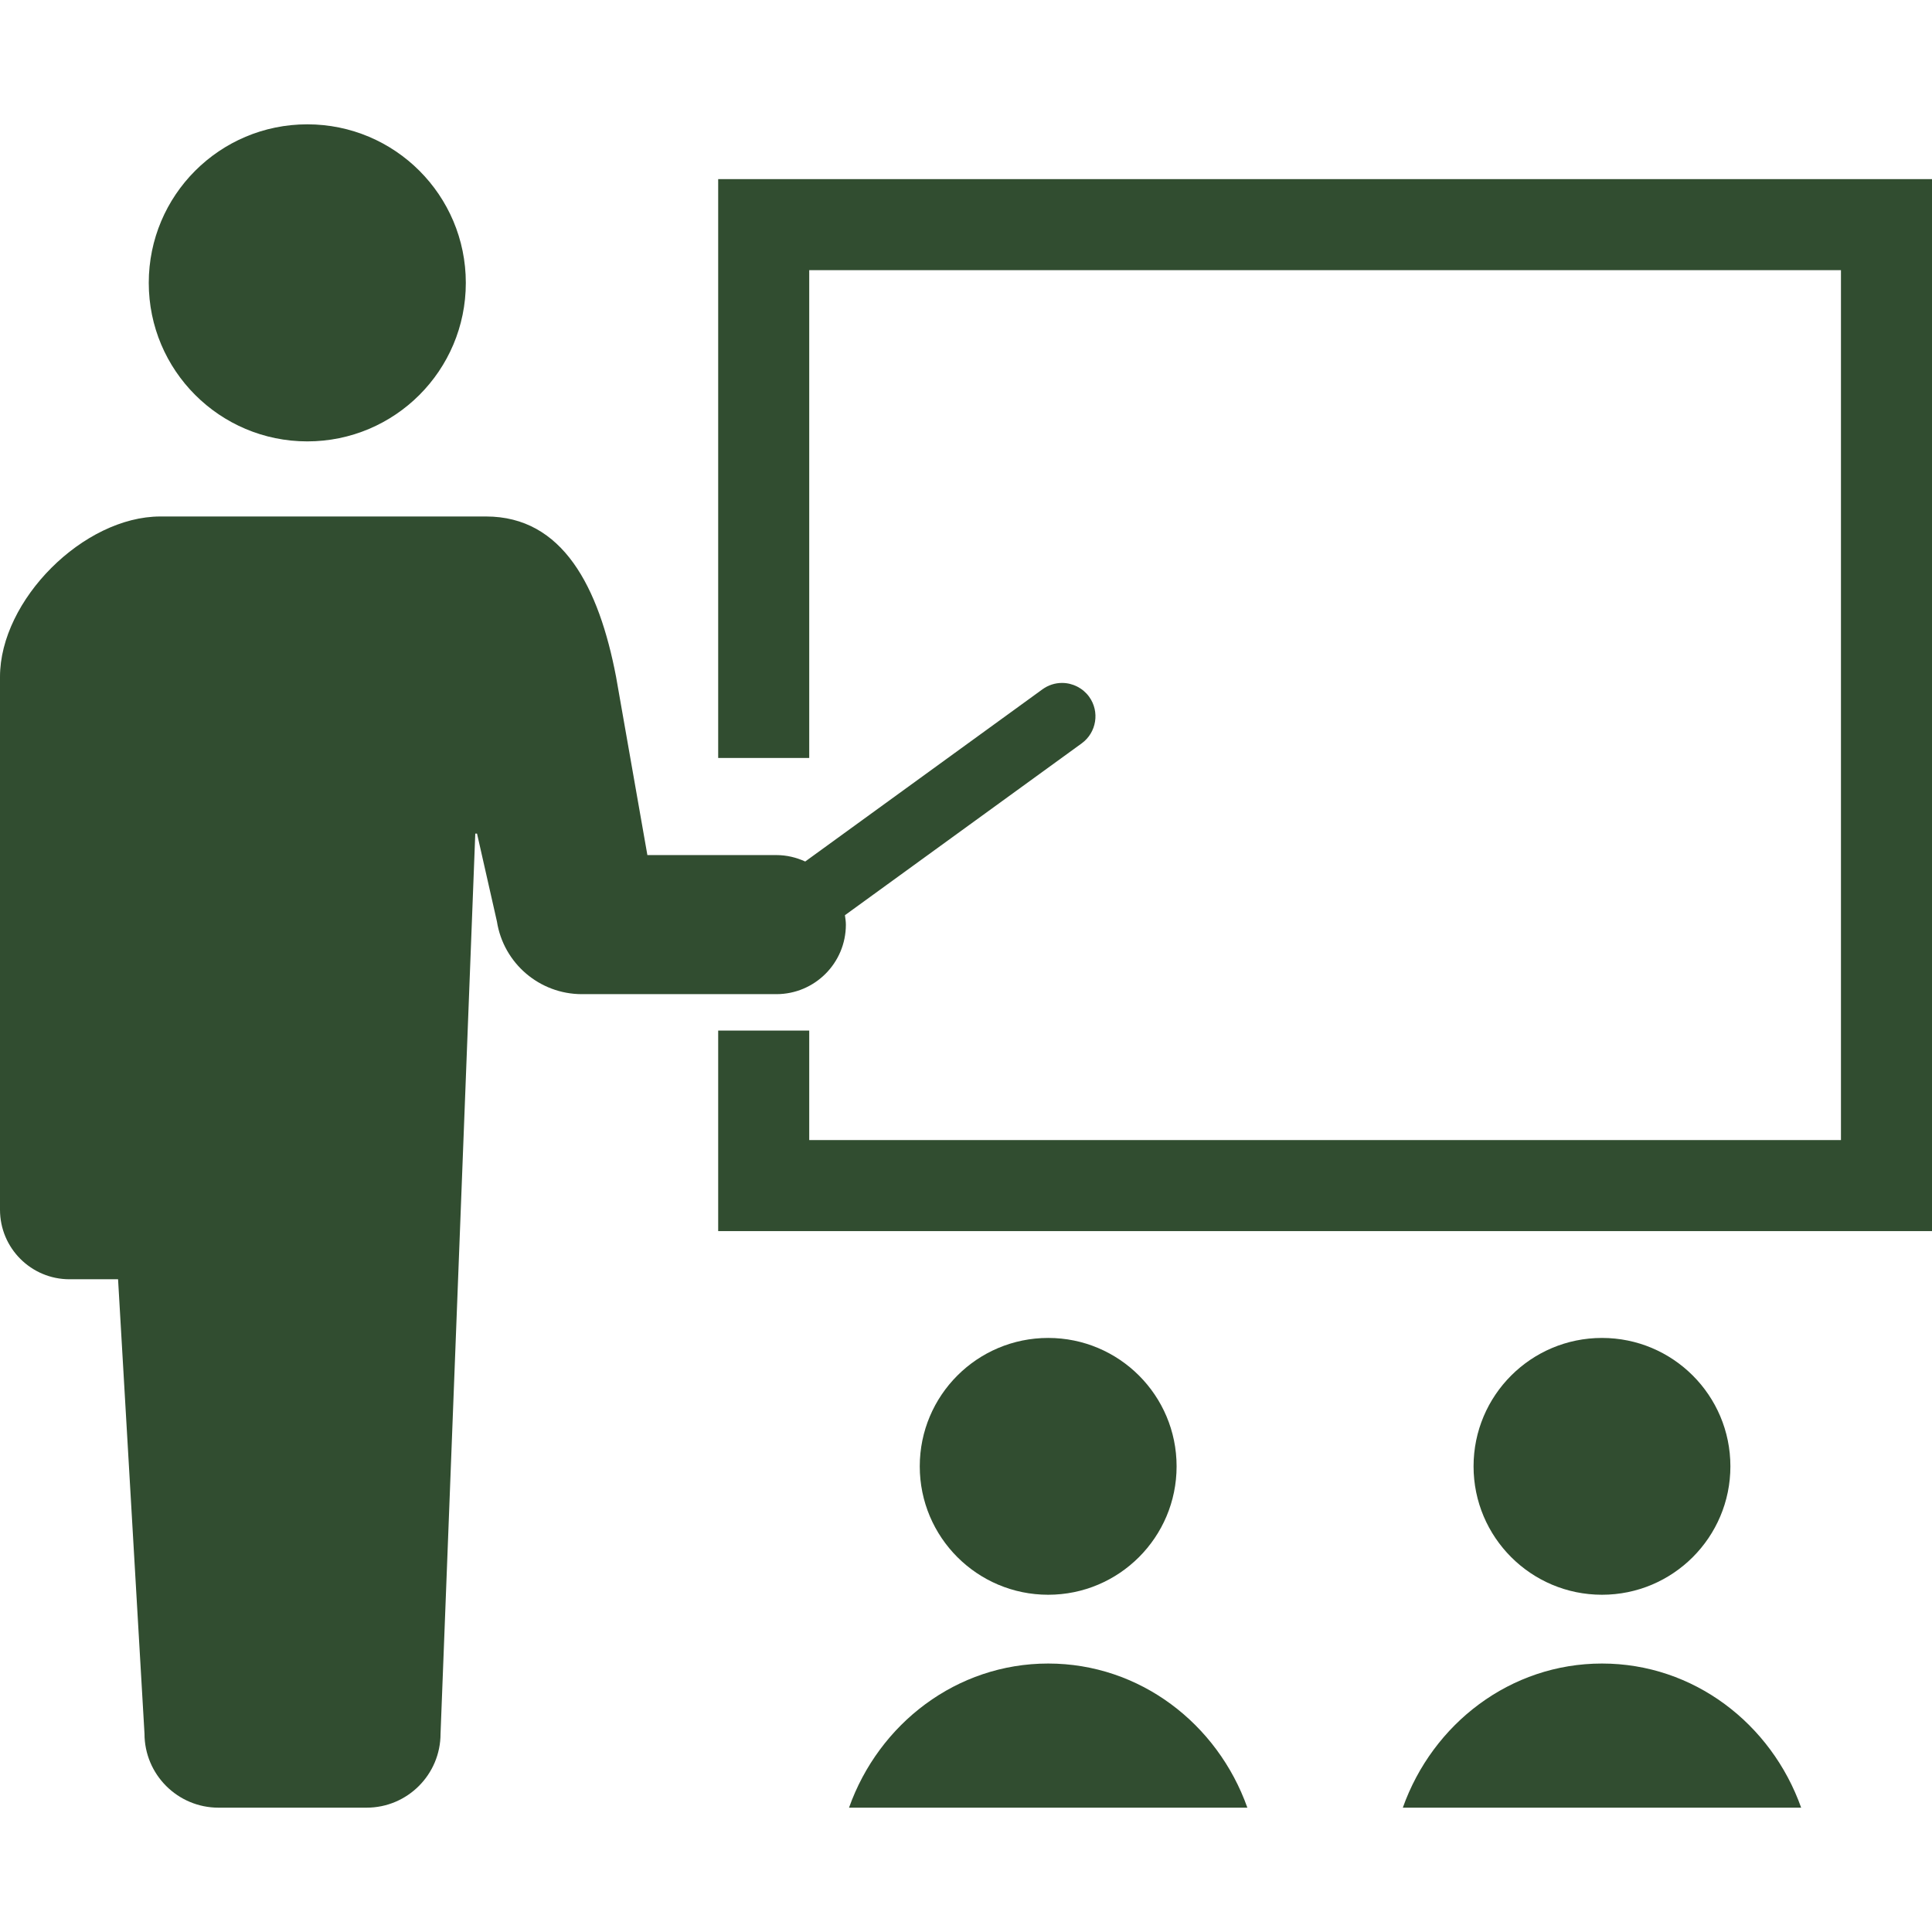
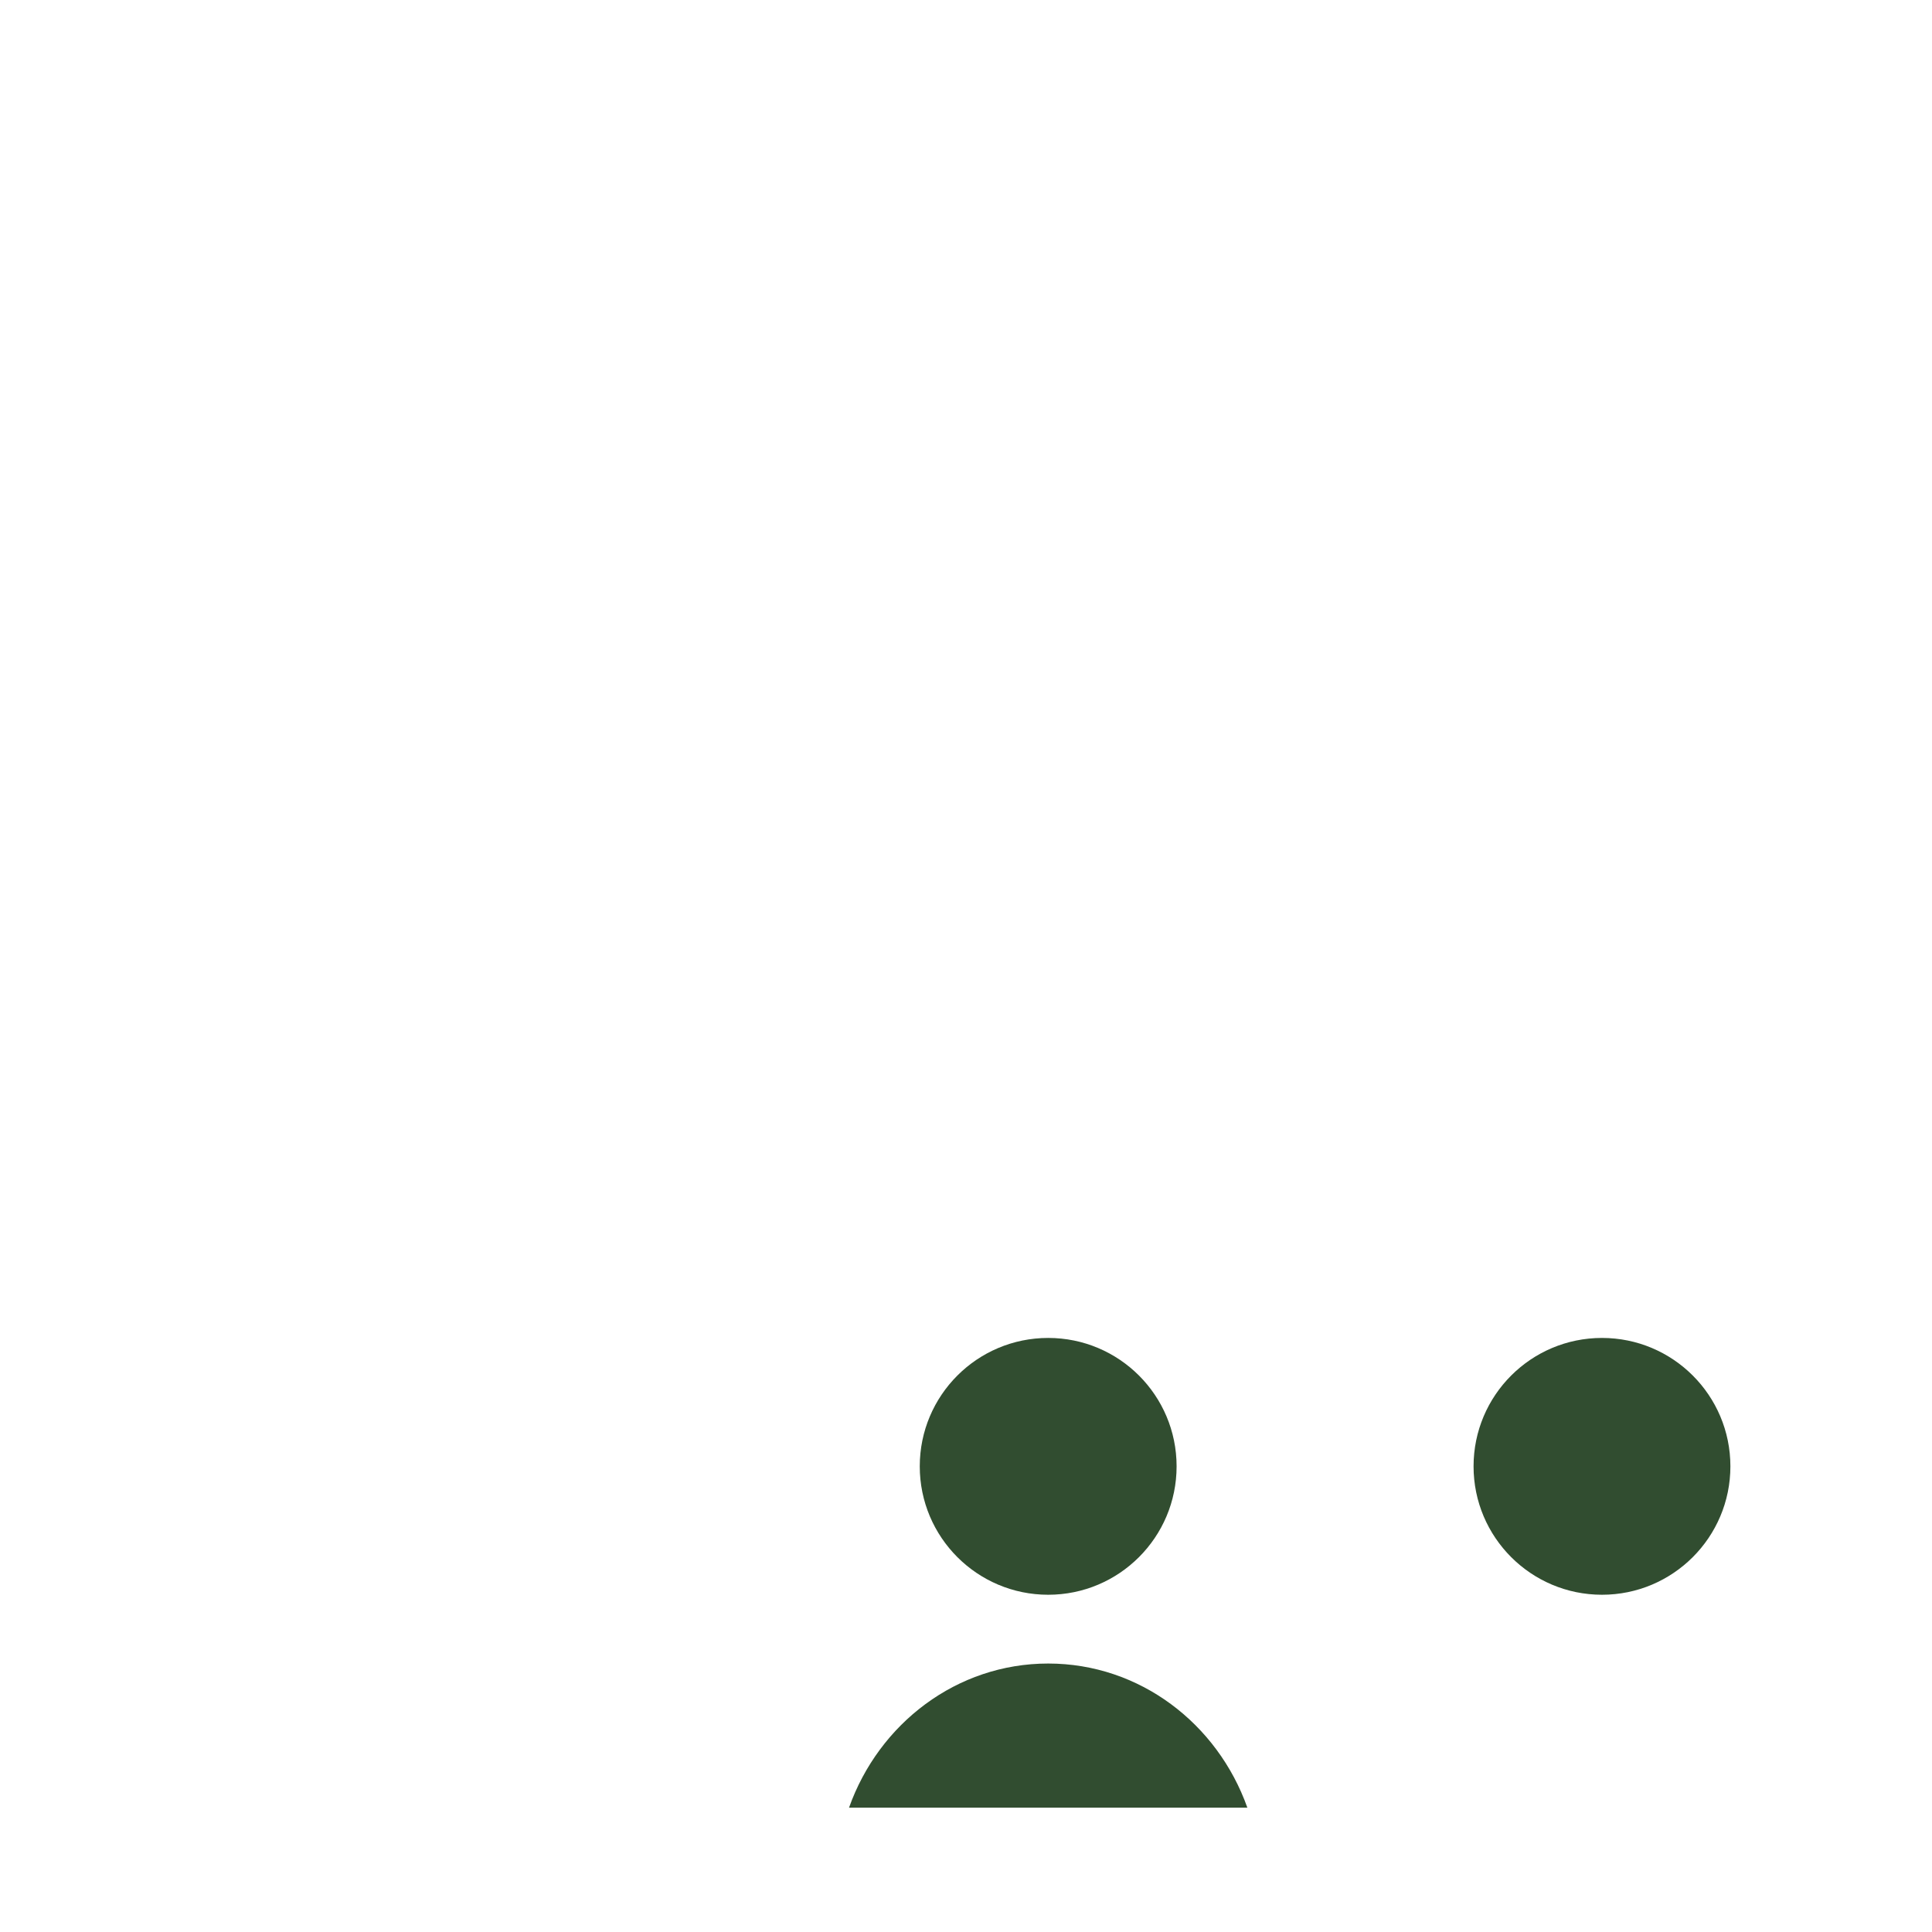
<svg xmlns="http://www.w3.org/2000/svg" fill="none" viewBox="0 0 800 800" height="800" width="800">
-   <path fill="#314D30" d="M127.25 182.769C163.509 182.769 192.886 153.367 192.886 117.131C192.886 80.858 163.509 51.481 127.25 51.481C90.975 51.481 61.6 80.858 61.6 117.131C61.6 153.367 90.975 182.769 127.25 182.769Z" />
-   <path fill="#314D30" d="M350.259 382.87C350.259 381.533 350.037 380.256 349.867 378.967L447.911 307.809C454.07 303.33 455.458 294.667 450.978 288.494C448.378 284.923 444.194 282.787 439.775 282.787C436.842 282.787 434.045 283.708 431.664 285.427L333.423 356.733C329.766 355.064 325.753 354.07 321.47 354.07H268.067L255.108 280.286C247.991 243.081 233.058 213.864 201.252 213.864H66.408C34.603 213.864 0 248.467 0 280.286V500.916C0 516.819 12.884 529.716 28.788 529.716C36.617 529.716 28.788 529.716 48.888 529.716L59.833 717.878C59.833 734.8 73.564 748.519 90.486 748.519C103.173 748.519 134.858 748.519 151.78 748.519C168.702 748.519 182.42 734.8 182.42 717.878L196.802 345.175H197.525L205.759 381.533C208.484 398.872 223.405 411.658 240.953 411.658H321.475C337.375 411.658 350.259 398.773 350.259 382.87ZM124.5 280.286L143.987 237.091L90.486 272L124.5 280.286Z" />
-   <path fill="#314D30" d="M297.385 74.172V313.858H335.082V111.867H762.303V472.08H335.082V426.739H297.385V509.775H800V74.172H297.385Z" />
  <path fill="#314D30" d="M487.204 607.183C487.204 577.806 463.399 554.012 434.035 554.012C404.658 554.012 380.854 577.806 380.854 607.183C380.854 636.534 404.658 660.352 434.035 660.352C463.397 660.352 487.204 636.533 487.204 607.183Z" />
  <path fill="#314D30" d="M434.032 688.833C396.128 688.833 363.929 713.706 351.561 748.519H516.506C504.137 713.705 471.937 688.833 434.032 688.833Z" />
  <path fill="#314D30" d="M716.52 607.183C716.52 577.806 692.715 554.012 663.351 554.012C633.975 554.012 610.17 577.806 610.17 607.183C610.17 636.534 633.975 660.352 663.351 660.352C692.715 660.352 716.52 636.533 716.52 607.183Z" />
-   <path fill="#314D30" d="M663.351 688.833C625.447 688.833 593.248 713.706 580.878 748.519H745.823C733.454 713.705 701.256 688.833 663.351 688.833Z" />
</svg>